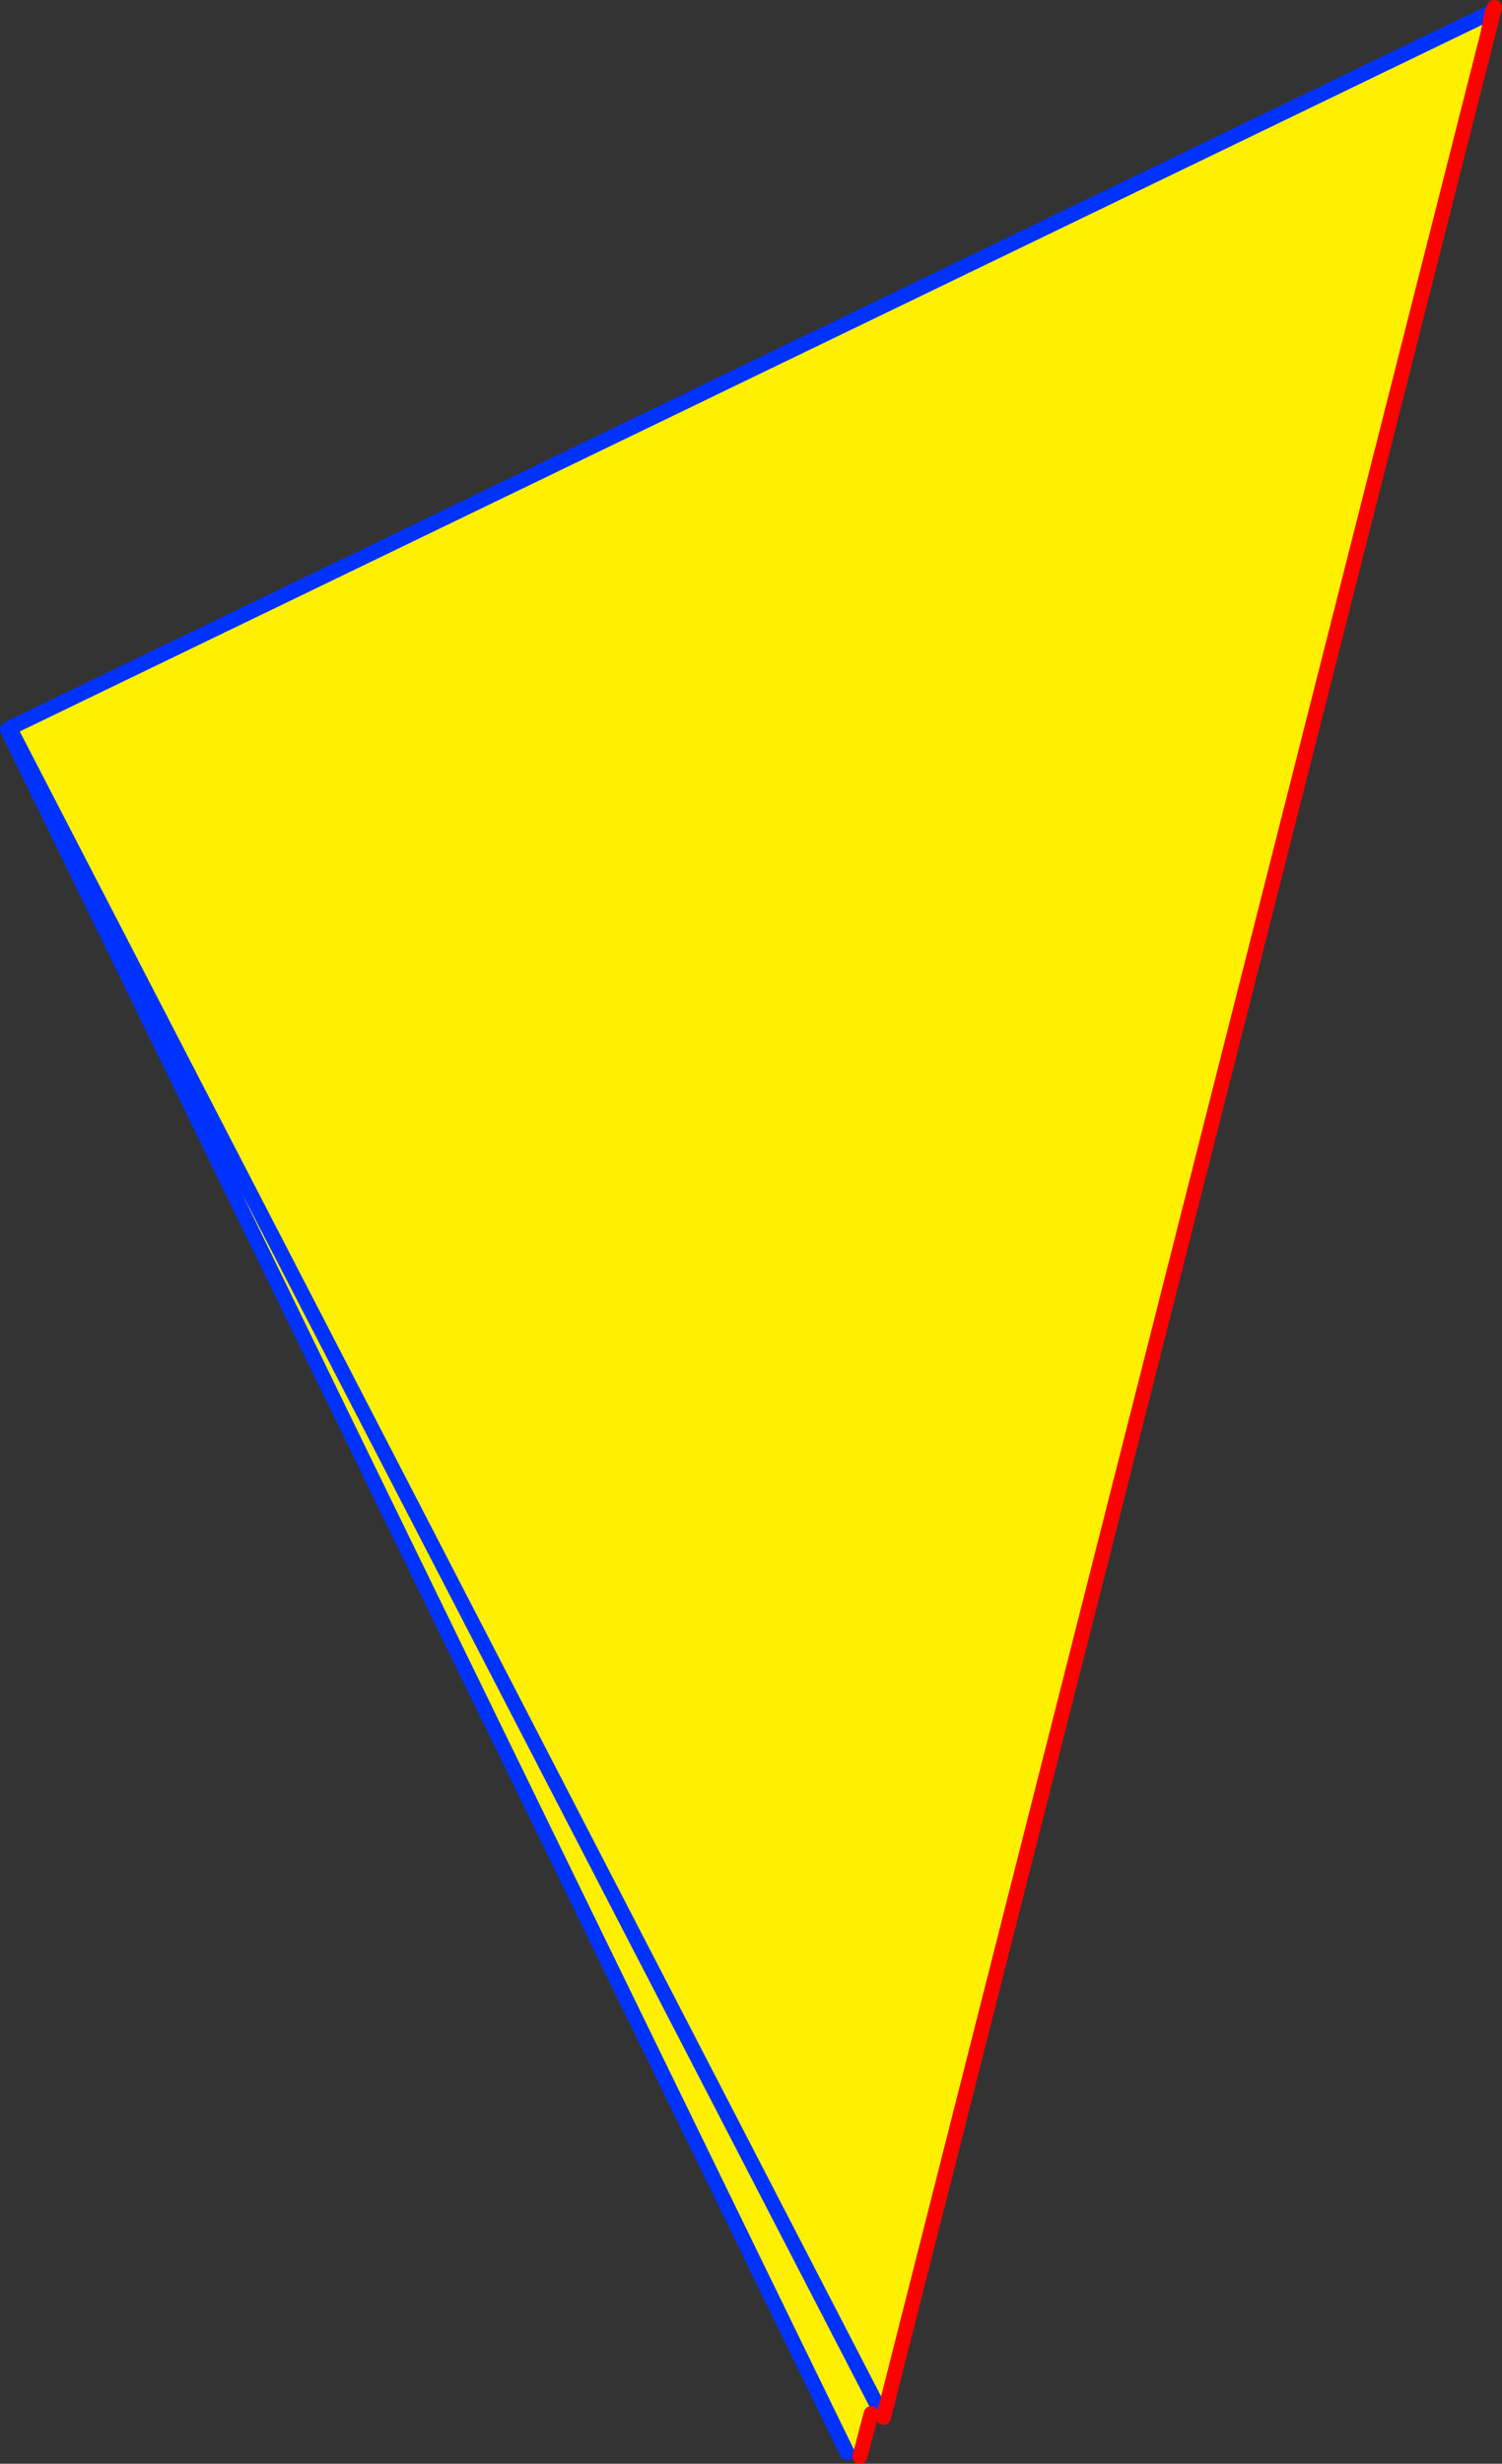
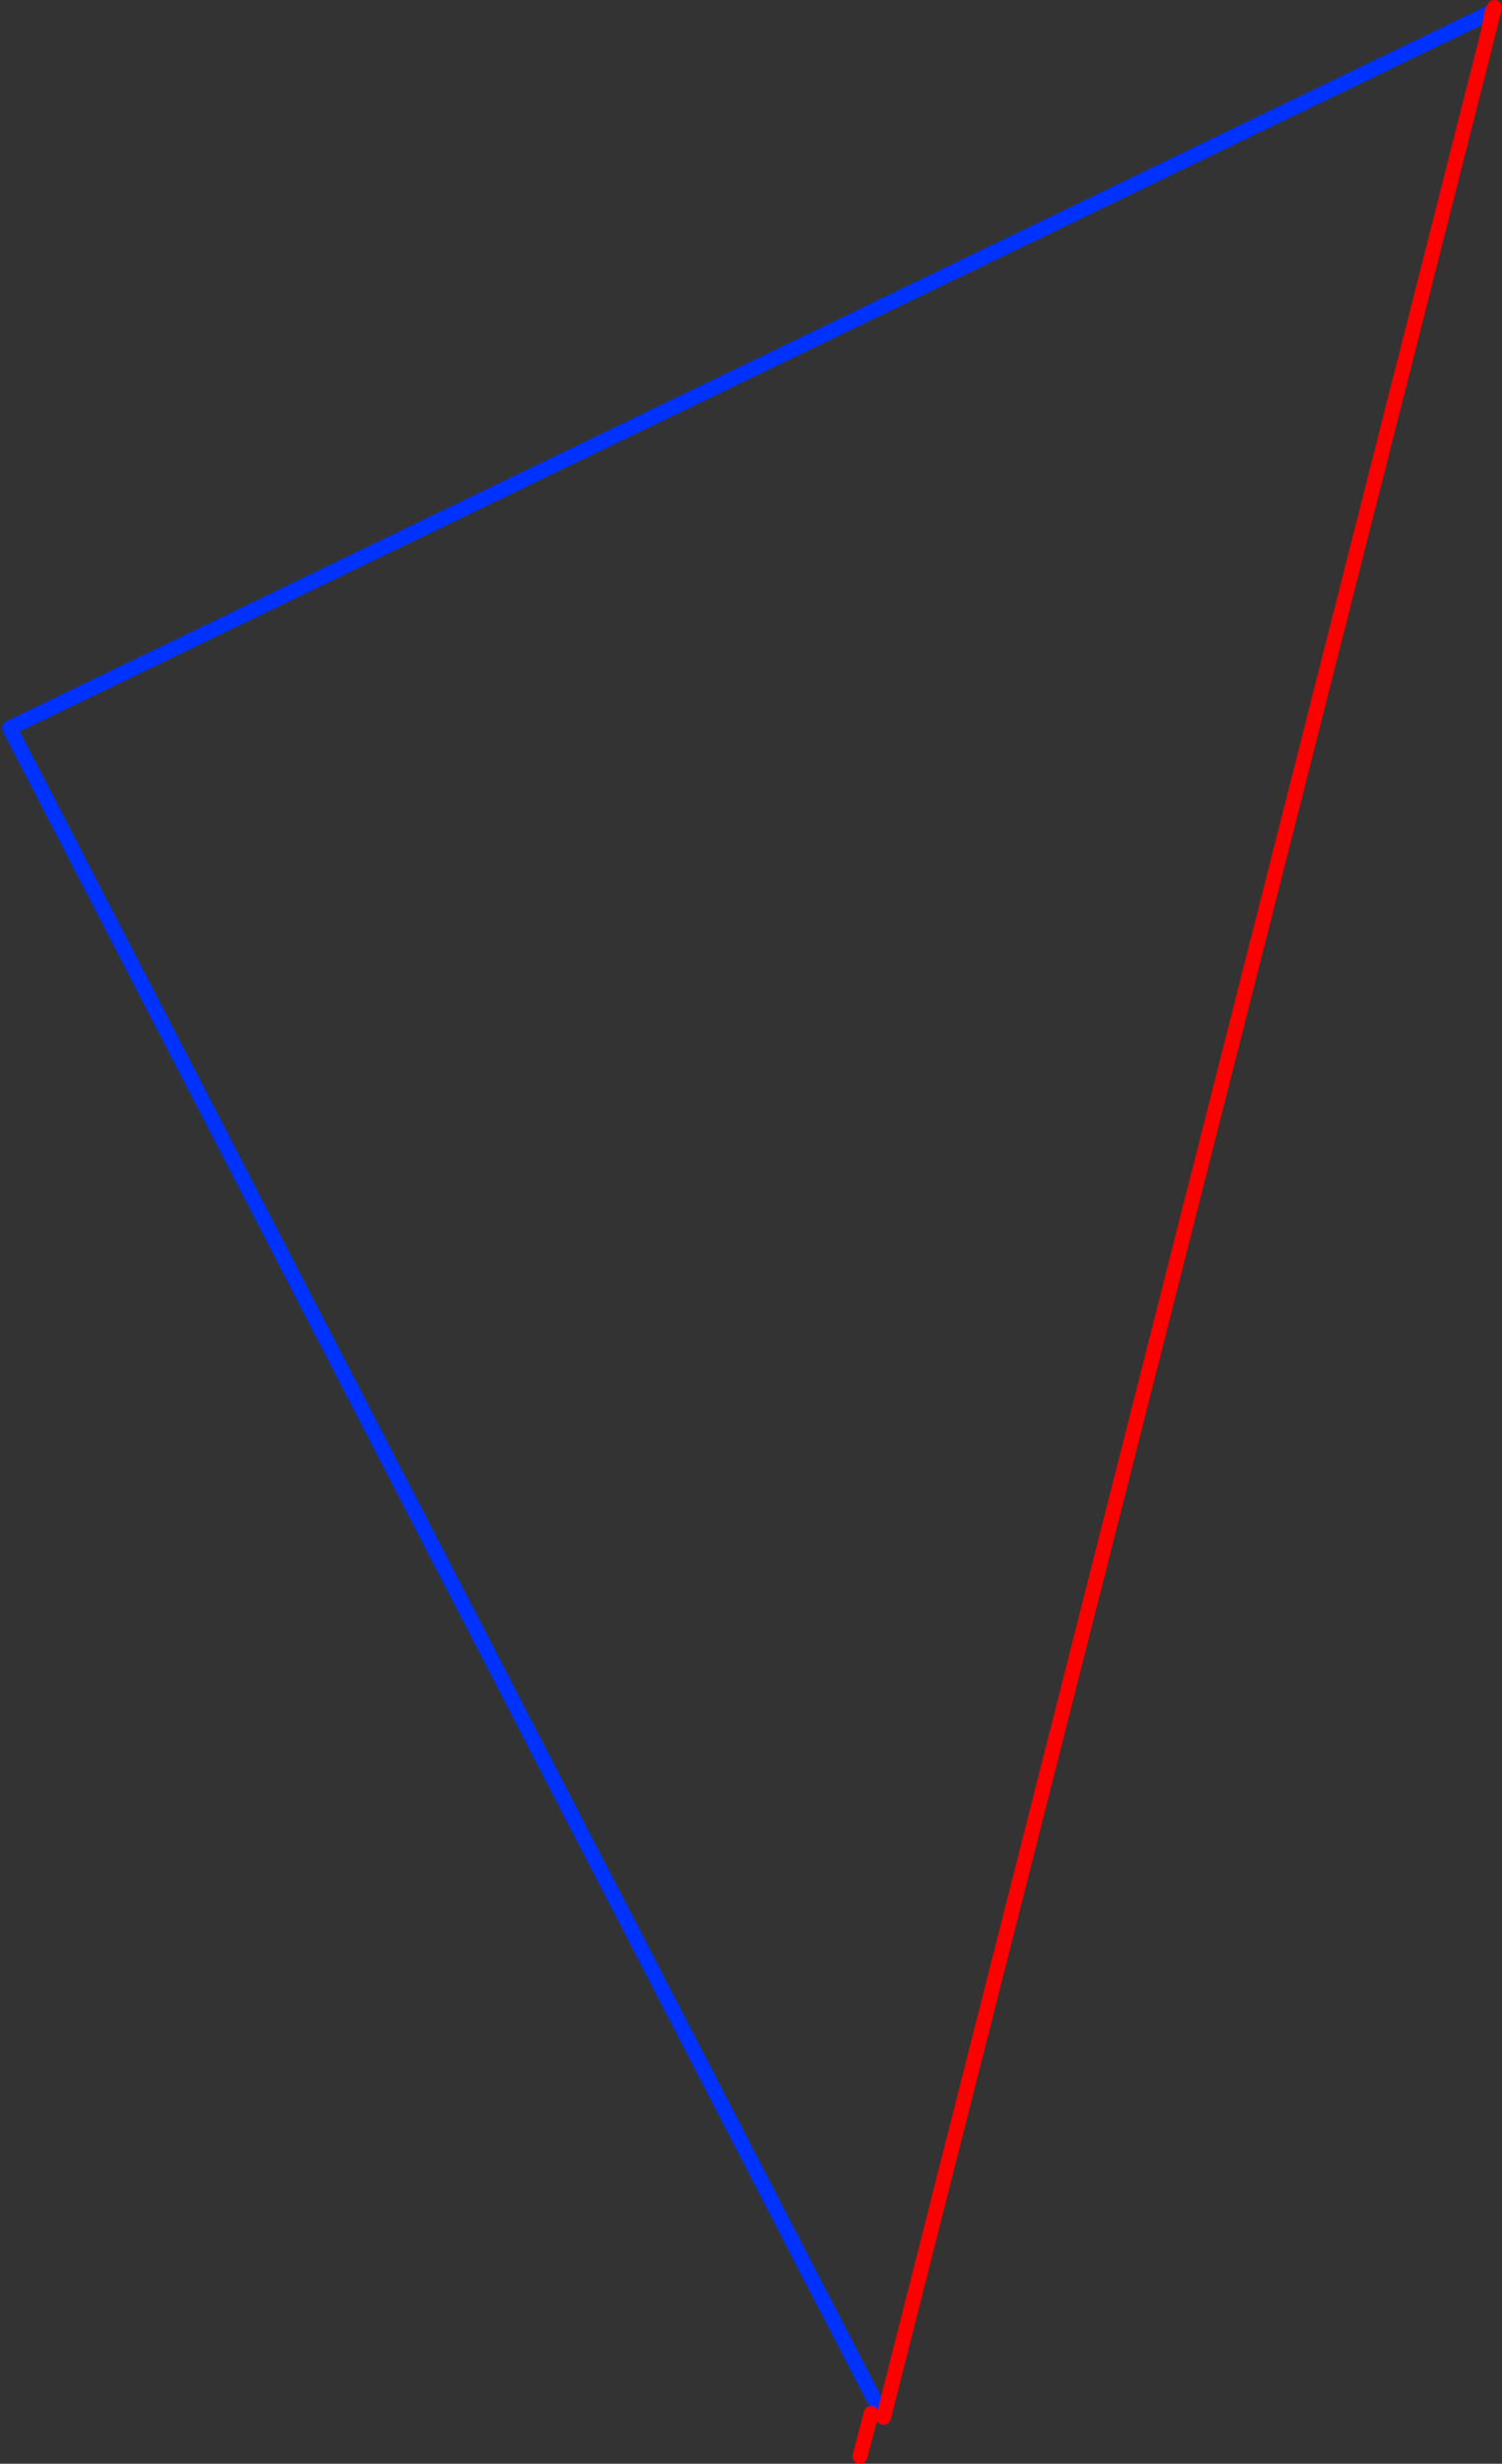
<svg xmlns="http://www.w3.org/2000/svg" height="328.95px" width="200.6px">
  <rect width="100%" height="100%" fill="#333333" stroke="none" />
  <g transform="matrix(1.0, 0.0, 0.0, 1.0, -344.95, -172.6)">
-     <path d="M544.25 174.15 L544.55 173.6 543.7 177.0 544.25 174.15 543.7 177.0 462.95 495.35 462.4 494.3 461.3 494.85 459.8 500.55 458.1 500.1 345.95 270.0 346.25 269.85 346.25 269.8 544.25 174.15 M346.25 269.85 L462.4 494.3 346.25 269.85" fill="#fff000" fill-rule="evenodd" stroke="none" />
-     <path d="M462.95 495.35 L462.4 494.3 346.25 269.85 346.25 269.8 544.25 174.15 M458.1 500.1 L345.95 270.0 346.25 269.8" fill="none" stroke="#0032ff" stroke-linecap="round" stroke-linejoin="round" stroke-width="2.0" />
+     <path d="M462.95 495.35 L462.4 494.3 346.25 269.85 346.25 269.8 544.25 174.15 M458.1 500.1 " fill="none" stroke="#0032ff" stroke-linecap="round" stroke-linejoin="round" stroke-width="2.0" />
    <path d="M543.7 177.0 L544.55 173.6 544.25 174.15 543.7 177.0 462.95 495.35 M461.3 494.85 L459.8 500.55" fill="none" stroke="#ff0000" stroke-linecap="round" stroke-linejoin="round" stroke-width="2.0" />
  </g>
</svg>